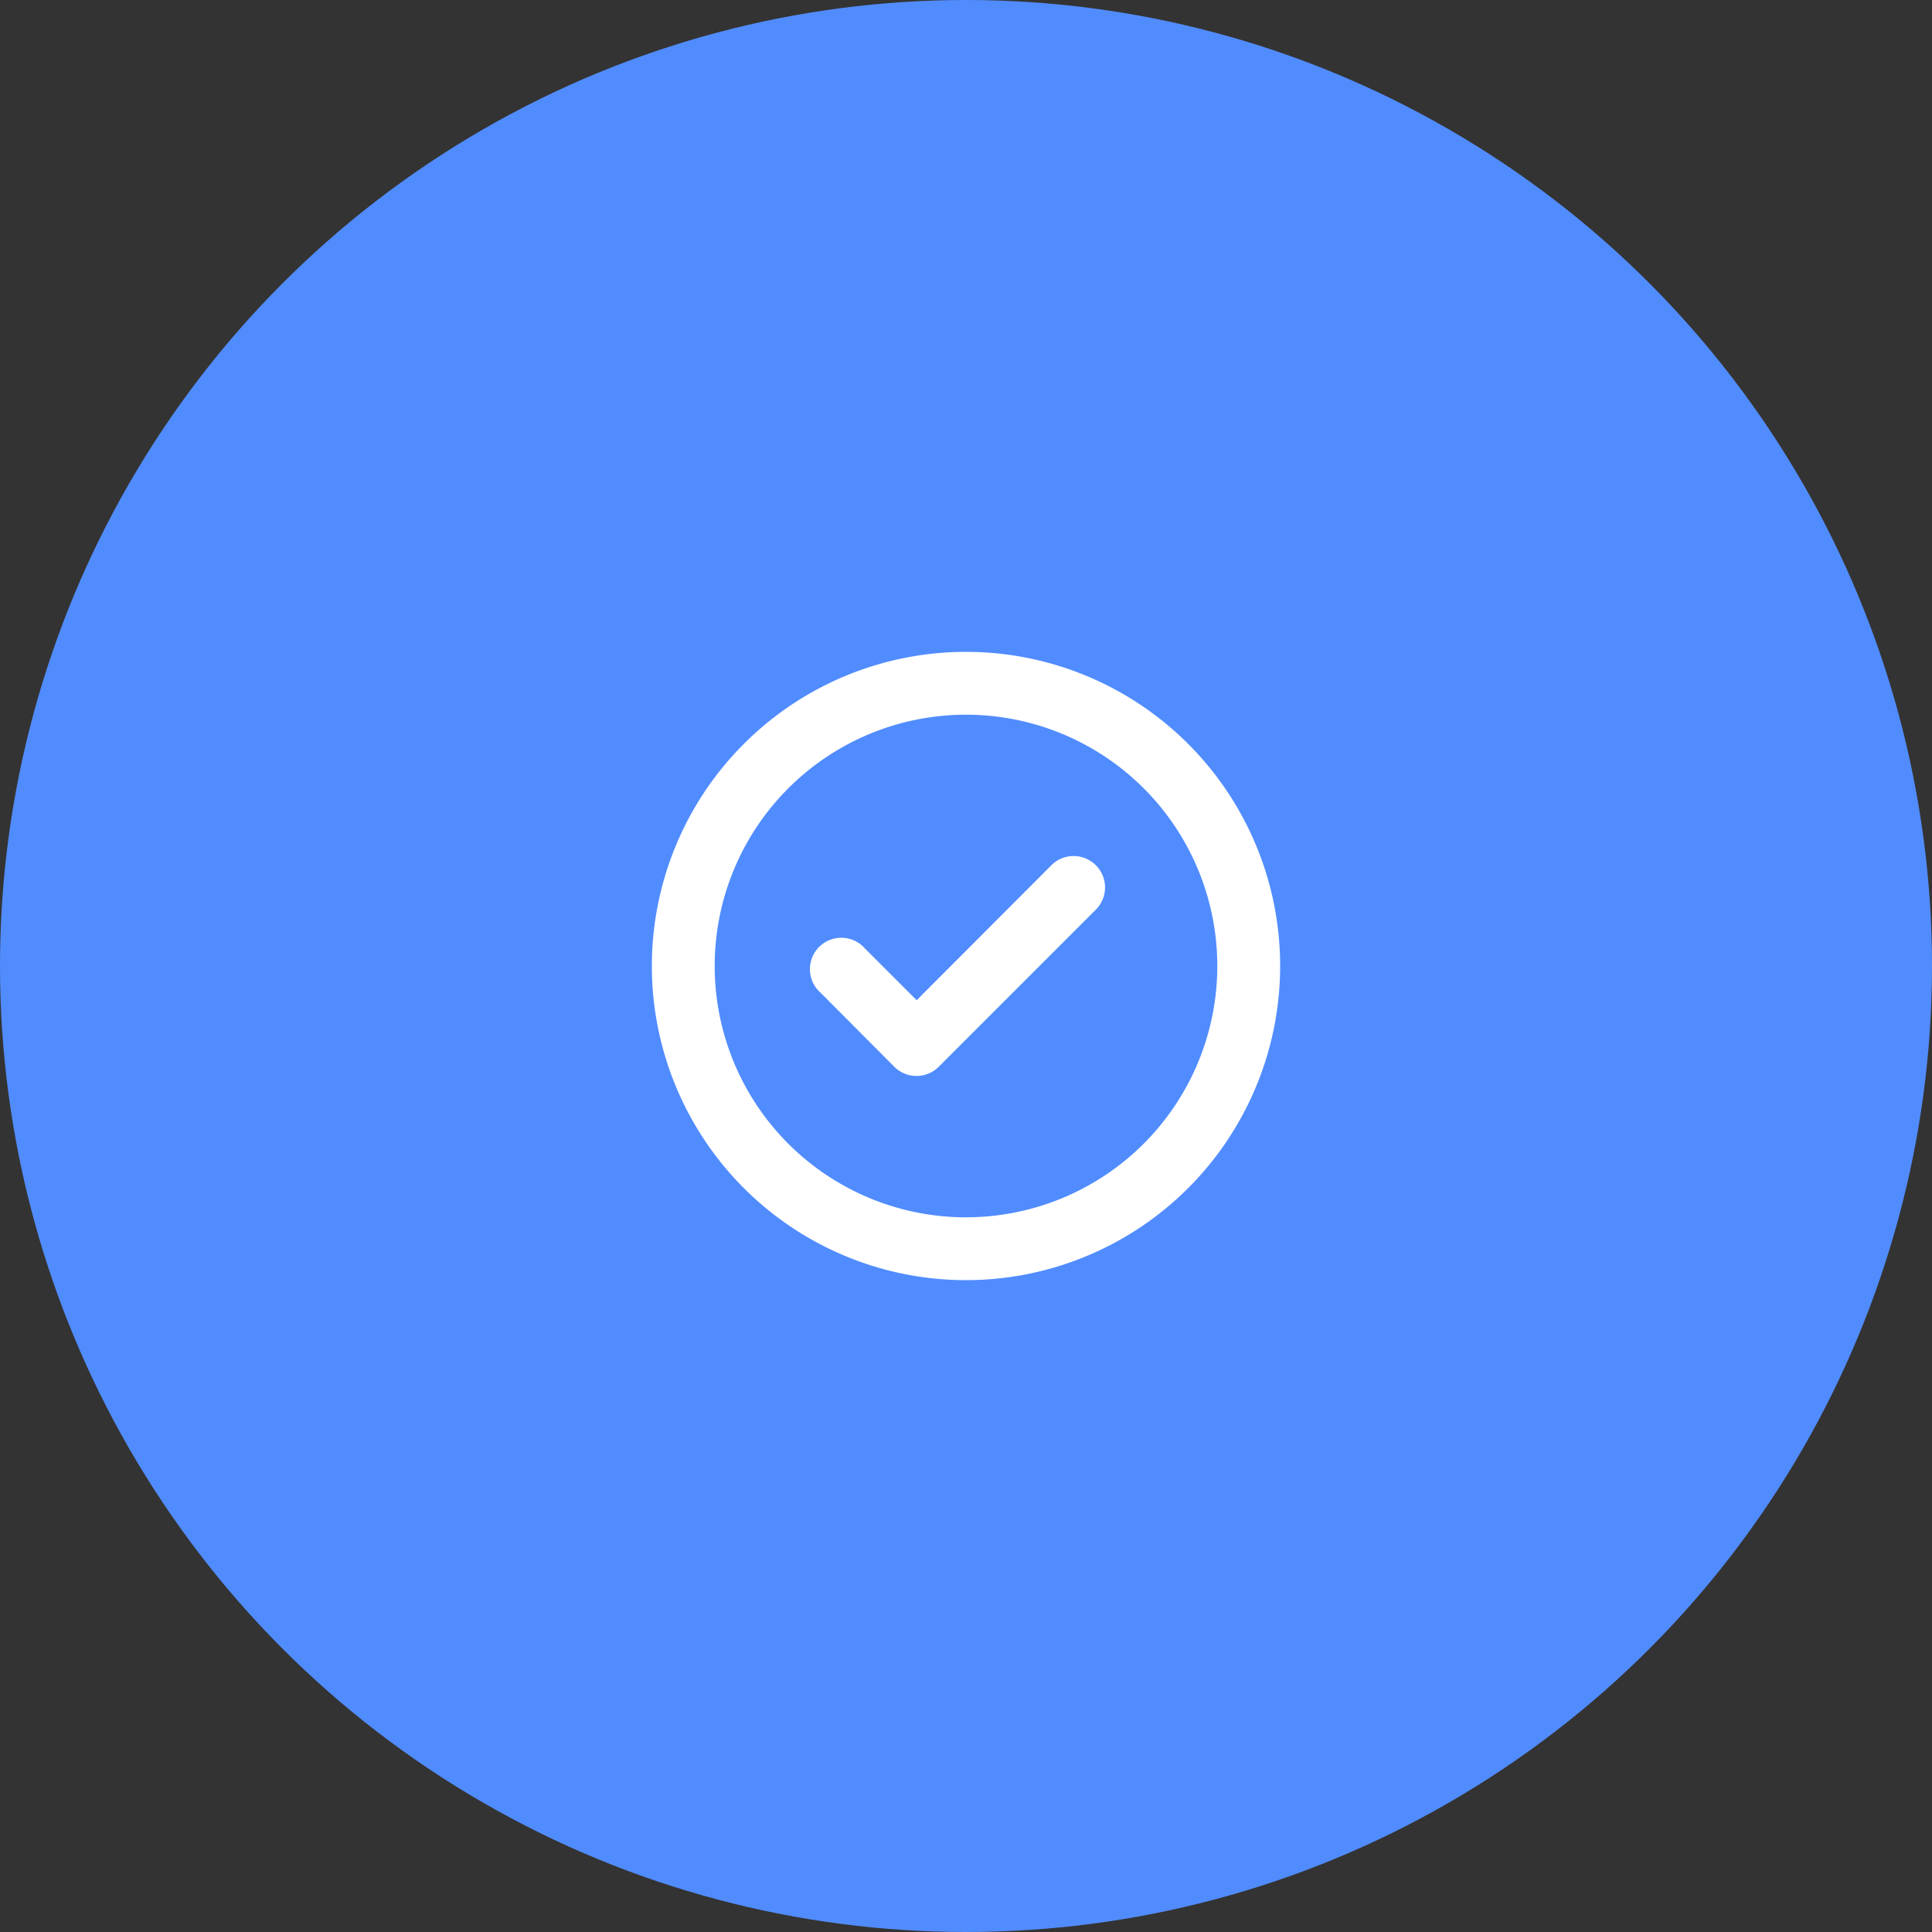
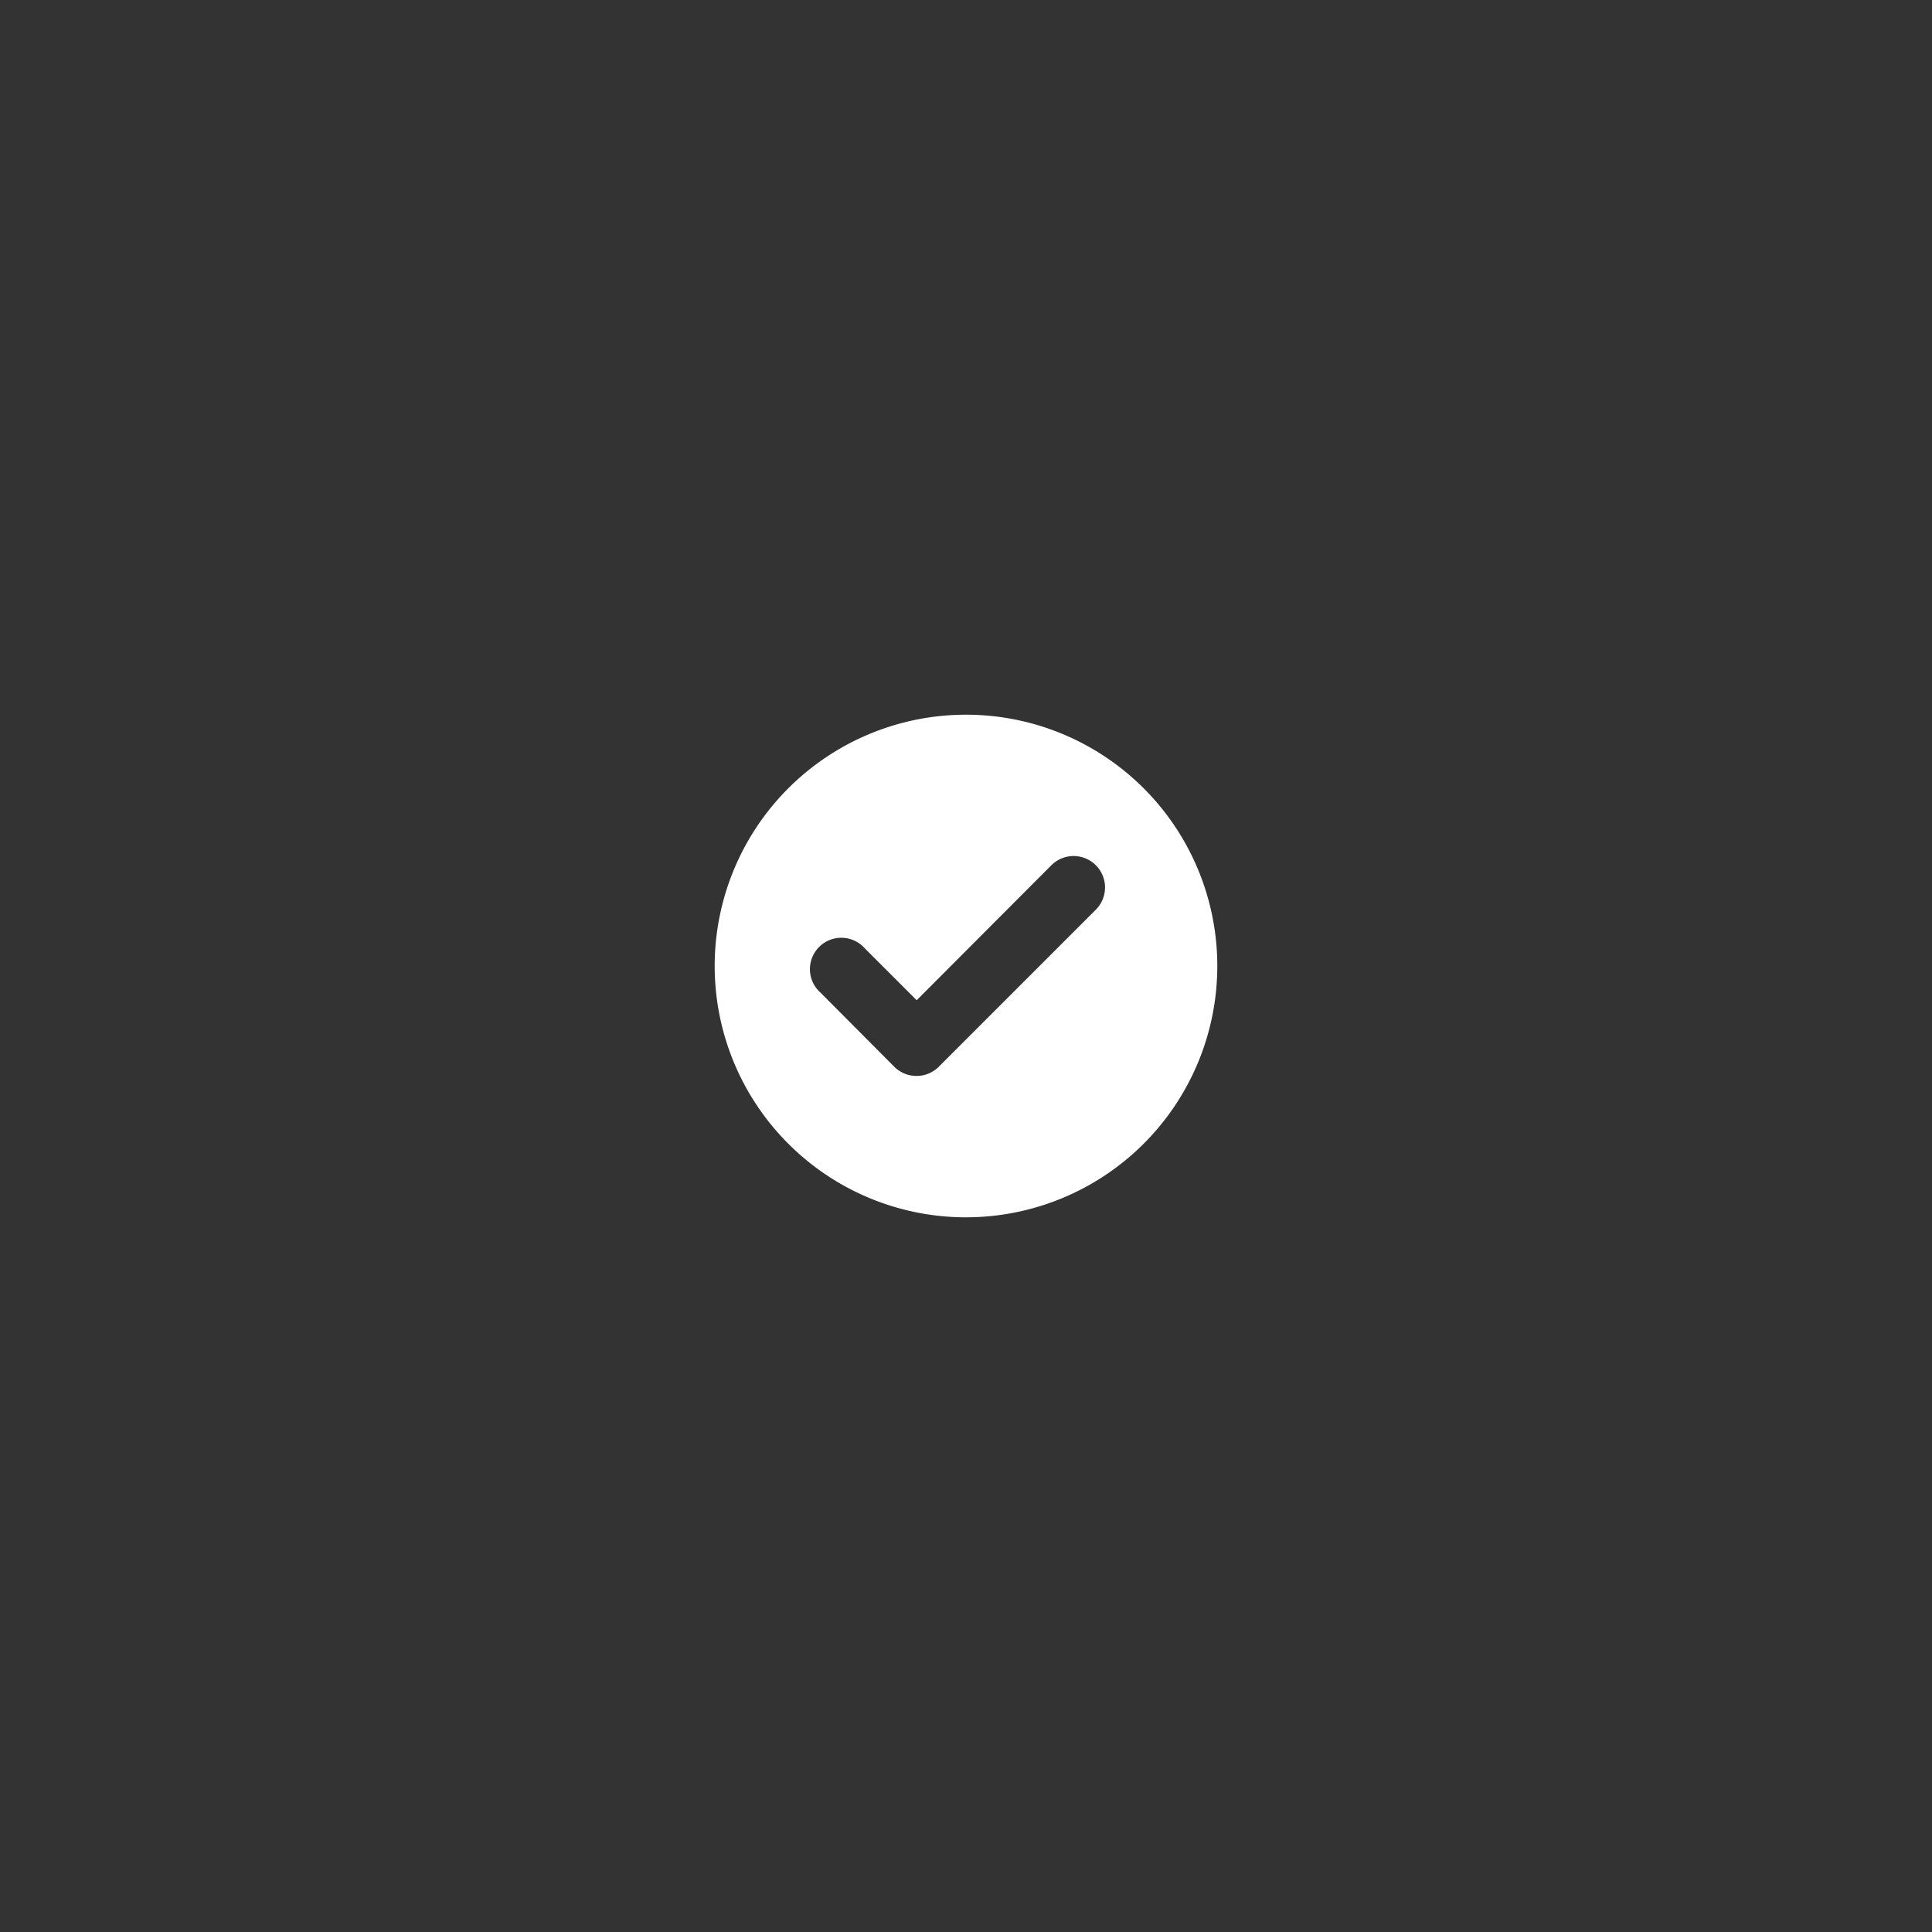
<svg xmlns="http://www.w3.org/2000/svg" width="82" height="82" fill="none">
  <rect width="100%" height="100%" fill="#333333" stroke="none" />
-   <circle cx="41" cy="41" r="41" fill="#518CFF" />
-   <path d="m44.627 36.72-5.72 5.733-2.2-2.2a1.332 1.332 0 1 0-1.88 1.88l3.133 3.147a1.332 1.332 0 0 0 .947.386c.35-.001.685-.14.933-.386l6.667-6.667a1.333 1.333 0 1 0-1.88-1.893ZM41 27.667a13.333 13.333 0 1 0 0 26.666 13.333 13.333 0 0 0 0-26.666Zm0 24a10.666 10.666 0 1 1 0-21.333 10.666 10.666 0 0 1 0 21.332Z" fill="#fff" />
+   <path d="m44.627 36.72-5.72 5.733-2.2-2.2a1.332 1.332 0 1 0-1.88 1.88l3.133 3.147a1.332 1.332 0 0 0 .947.386c.35-.001.685-.14.933-.386l6.667-6.667a1.333 1.333 0 1 0-1.88-1.893ZM41 27.667Zm0 24a10.666 10.666 0 1 1 0-21.333 10.666 10.666 0 0 1 0 21.332Z" fill="#fff" />
</svg>